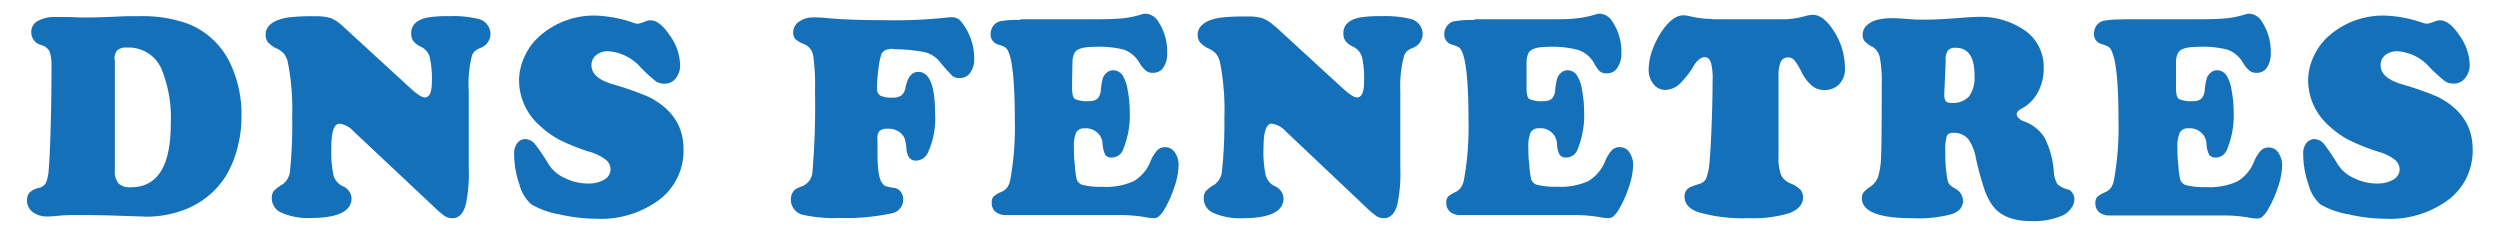
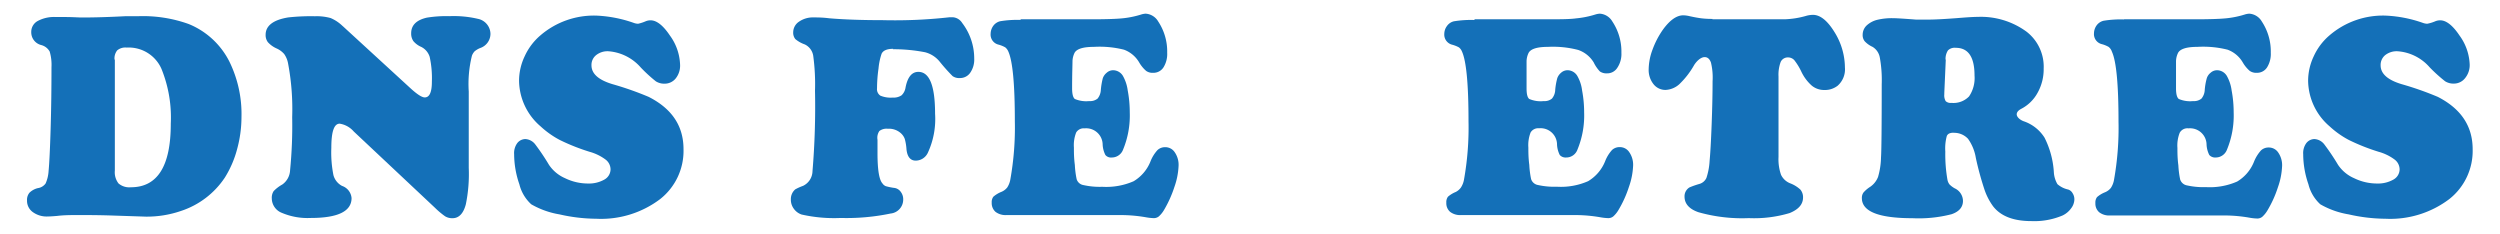
<svg xmlns="http://www.w3.org/2000/svg" viewBox="0 0 320 30">
  <defs>
    <style>.cls-1{fill:#1470b8;}</style>
  </defs>
  <g id="Calque_3" data-name="Calque 3">
    <path class="cls-1" d="M14.7,7.63V21.84a2.33,2.33,0,0,0,.47,1.64,2.12,2.12,0,0,0,1.58.49q5.12,0,5.11-8.15a16.55,16.55,0,0,0-1.19-7,4.57,4.57,0,0,0-4.45-2.73A1.63,1.63,0,0,0,15,6.45a1.66,1.66,0,0,0-.34,1.18M11,27.53H9.76c-.73,0-1.56,0-2.47.11-.57.05-1,.07-1.19.07a3,3,0,0,1-1.91-.57,1.77,1.77,0,0,1-.73-1.48,1.42,1.42,0,0,1,.32-1,2.34,2.34,0,0,1,1.06-.58,1.46,1.46,0,0,0,1-.6,4.59,4.59,0,0,0,.38-1.6c.09-.92.18-2.71.26-5.37s.11-5.29.11-7.91a6,6,0,0,0-.23-2,1.73,1.73,0,0,0-1.07-.83A1.68,1.68,0,0,1,4,4.09a1.58,1.58,0,0,1,.84-1.41,4.42,4.42,0,0,1,2.32-.5H8.34c1,0,1.7.06,2.14.06,1.67,0,3.55-.06,5.66-.17.44,0,1,0,1.66,0a17.31,17.31,0,0,1,6.34,1,10.08,10.08,0,0,1,5.22,4.81,15.23,15.23,0,0,1,1.55,7.09,15.73,15.73,0,0,1-.57,4.16,13.21,13.21,0,0,1-1.56,3.6A10.76,10.76,0,0,1,23.17,27a13.45,13.45,0,0,1-4.48.73l-2.12-.07-1.82-.06c-1.41-.05-2.65-.07-3.73-.07" />
    <path class="cls-1" d="M43.88,3.35l8.72,8c.82.74,1.41,1.12,1.77,1.12.61,0,.91-.68.91-2A12.77,12.77,0,0,0,55,7.28,2.13,2.13,0,0,0,53.91,6a2.68,2.68,0,0,1-1-.74,1.69,1.69,0,0,1-.28-1q0-1.54,2-2a15.31,15.31,0,0,1,2.88-.19,13.53,13.53,0,0,1,3.66.34,2,2,0,0,1,1.61,1.94,1.93,1.93,0,0,1-1.32,1.8,2.65,2.65,0,0,0-.71.42,1.67,1.67,0,0,0-.34.55A15,15,0,0,0,60,11.72v6c0,.92,0,2.17,0,3.76a19.31,19.31,0,0,1-.37,4.66c-.31,1.19-.89,1.79-1.71,1.79a1.75,1.75,0,0,1-.94-.24,10.39,10.39,0,0,1-1.31-1.1L45.28,16.83a3,3,0,0,0-1.8-1c-.72,0-1.07,1-1.07,3.1a14.79,14.79,0,0,0,.27,3.49,2.2,2.2,0,0,0,1.11,1.38A1.8,1.8,0,0,1,45,25.35q0,2.55-5.24,2.55a8.43,8.43,0,0,1-3.67-.65,2,2,0,0,1-1.3-1.85,1.53,1.53,0,0,1,.24-.94,4.7,4.7,0,0,1,1.1-.84,2.35,2.35,0,0,0,1-1.82A58.15,58.15,0,0,0,37.4,15a31.54,31.54,0,0,0-.53-6.9,3.05,3.05,0,0,0-.49-1.18,2.8,2.8,0,0,0-1-.73,3.32,3.32,0,0,1-1.09-.79A1.5,1.5,0,0,1,34,4.45c0-1.17,1-1.91,2.89-2.22a26.42,26.42,0,0,1,3.43-.15,6.71,6.71,0,0,1,2,.23,5,5,0,0,1,1.51,1" />
    <path class="cls-1" d="M76.39,2a16.5,16.5,0,0,1,4.73.93,1.75,1.75,0,0,0,.56.11,5.36,5.36,0,0,0,1-.33,1.63,1.63,0,0,1,.59-.11c.78,0,1.61.65,2.48,1.95a6.7,6.7,0,0,1,1.3,3.71A2.62,2.62,0,0,1,86.52,10a1.8,1.8,0,0,1-1.43.71,2,2,0,0,1-1.14-.3A18.88,18.88,0,0,1,82,8.62a6.08,6.08,0,0,0-4.14-2.06,2.34,2.34,0,0,0-1.56.5,1.6,1.6,0,0,0-.59,1.3c0,1.07.89,1.87,2.68,2.41a40.11,40.11,0,0,1,4.64,1.63c3,1.52,4.46,3.75,4.46,6.7a7.85,7.85,0,0,1-3,6.39A12.53,12.53,0,0,1,76.33,28a21.65,21.65,0,0,1-4.72-.56A10.81,10.81,0,0,1,68,26.15a5.12,5.12,0,0,1-1.52-2.56,11.82,11.82,0,0,1-.67-3.84,2.17,2.17,0,0,1,.35-1.36,1.33,1.33,0,0,1,1.1-.59,1.72,1.72,0,0,1,1.28.72,28.56,28.56,0,0,1,1.73,2.58,4.76,4.76,0,0,0,2.06,1.71,6.68,6.68,0,0,0,2.92.68,4,4,0,0,0,2.1-.5,1.51,1.51,0,0,0,.8-1.3,1.59,1.59,0,0,0-.63-1.26,6.17,6.17,0,0,0-2.05-1,26,26,0,0,1-3.81-1.51,11.46,11.46,0,0,1-2.46-1.74,7.79,7.79,0,0,1-2.76-5.83,7.32,7.32,0,0,1,.72-3.15,7.71,7.71,0,0,1,2-2.66A10.5,10.5,0,0,1,76.39,2" />
    <path class="cls-1" d="M114.33,6.25c-.81,0-1.3.22-1.49.64a8.13,8.13,0,0,0-.39,1.88,18.32,18.32,0,0,0-.19,2.53,1,1,0,0,0,.42.94,3.38,3.38,0,0,0,1.58.25,1.81,1.81,0,0,0,1.14-.29,1.72,1.72,0,0,0,.51-1c.26-1.34.81-2,1.64-2,1.43,0,2.14,1.78,2.14,5.36a10.26,10.26,0,0,1-.93,5,1.72,1.72,0,0,1-1.54,1c-.69,0-1.09-.49-1.19-1.45a6.48,6.48,0,0,0-.22-1.33,1.84,1.84,0,0,0-.5-.73,2.29,2.29,0,0,0-1.68-.57,1.51,1.51,0,0,0-1.07.29,1.52,1.52,0,0,0-.24,1.12c0,.1,0,.67,0,1.71q0,3.18.63,3.87a.93.93,0,0,0,.43.36,7.63,7.63,0,0,0,1.14.23,1.2,1.2,0,0,1,.78.5,1.56,1.56,0,0,1,.31,1A1.79,1.79,0,0,1,114,27.33a27.62,27.62,0,0,1-6.39.57,18.88,18.88,0,0,1-5-.44,2,2,0,0,1-1-.74,1.91,1.91,0,0,1-.38-1.17,1.65,1.65,0,0,1,.56-1.31,6.58,6.58,0,0,1,1-.45A2.13,2.13,0,0,0,104,21.91a99,99,0,0,0,.32-10.3,26.83,26.83,0,0,0-.23-4.49A1.94,1.94,0,0,0,103,5.68,3.79,3.79,0,0,1,101.8,5a1.3,1.3,0,0,1-.27-.88,1.64,1.64,0,0,1,.75-1.35,3.1,3.1,0,0,1,1.86-.54c.47,0,1.15,0,2,.11q2.85.24,6.83.24a62.57,62.57,0,0,0,8.56-.37l.45,0a1.54,1.54,0,0,1,1.18.73,7.47,7.47,0,0,1,1.54,4.56,2.94,2.94,0,0,1-.51,1.81,1.57,1.57,0,0,1-1.33.68,1.45,1.45,0,0,1-.93-.25,23,23,0,0,1-1.61-1.8,3.56,3.56,0,0,0-1.9-1.25,21.12,21.12,0,0,0-4.14-.39" />
    <path class="cls-1" d="M130.62,2.47h9q2.73,0,4-.12a11.86,11.86,0,0,0,2.44-.49,2.28,2.28,0,0,1,.58-.11,2,2,0,0,1,1.61,1,6.94,6.94,0,0,1,1.15,4,3.23,3.23,0,0,1-.48,1.88,1.52,1.52,0,0,1-1.32.69,1.4,1.4,0,0,1-.9-.25A4.26,4.26,0,0,1,145.82,8a3.75,3.75,0,0,0-1.95-1.64A12.81,12.81,0,0,0,140,6c-1.34,0-2.16.25-2.45.75a2.59,2.59,0,0,0-.27,1.08c0,.46-.05,1.61-.05,3.47,0,.74.12,1.19.35,1.37a3.75,3.75,0,0,0,1.84.27,1.52,1.52,0,0,0,1.07-.32,1.9,1.9,0,0,0,.42-1.15,9.16,9.16,0,0,1,.25-1.46,1.55,1.55,0,0,1,.49-.69,1.23,1.23,0,0,1,.85-.33,1.48,1.48,0,0,1,1.23.72,5.13,5.13,0,0,1,.62,1.88,15.14,15.14,0,0,1,.26,2.81,11.42,11.42,0,0,1-.86,4.76,1.54,1.54,0,0,1-1.44,1,.94.94,0,0,1-.82-.32,3.32,3.32,0,0,1-.35-1.33,2.11,2.11,0,0,0-2.31-2.08,1.12,1.12,0,0,0-1.08.53,4.45,4.45,0,0,0-.29,1.93c0,.58,0,1.32.12,2.23a11.62,11.62,0,0,0,.23,1.81,1.09,1.09,0,0,0,.87.76,9.59,9.59,0,0,0,2.42.22,8.72,8.72,0,0,0,4-.71,5.16,5.16,0,0,0,2.17-2.56,4.65,4.65,0,0,1,.89-1.43,1.41,1.41,0,0,1,1-.37,1.44,1.44,0,0,1,1.22.67,2.83,2.83,0,0,1,.48,1.68,9.22,9.22,0,0,1-.54,2.75A14.76,14.76,0,0,1,149,26.87a3.47,3.47,0,0,1-.67.83,1,1,0,0,1-.66.22,6.46,6.46,0,0,1-1-.11,19,19,0,0,0-3-.28H128.82a2.13,2.13,0,0,1-1.39-.41,1.48,1.48,0,0,1-.49-1.17,1.16,1.16,0,0,1,.21-.77,3.61,3.61,0,0,1,1-.61,1.86,1.86,0,0,0,.78-.58,2.7,2.7,0,0,0,.39-1,37.85,37.85,0,0,0,.58-7.47q0-7.1-.84-8.94a1.33,1.33,0,0,0-.39-.52,3.72,3.72,0,0,0-.87-.35,1.32,1.32,0,0,1-1-1.39,1.77,1.77,0,0,1,.33-1,1.55,1.55,0,0,1,.88-.6,13.35,13.35,0,0,1,2.64-.17" />
-     <path class="cls-1" d="M163.2,3.35l8.72,8c.82.74,1.41,1.12,1.77,1.12.61,0,.91-.68.91-2a12.77,12.77,0,0,0-.26-3.16A2.13,2.13,0,0,0,173.23,6a2.68,2.68,0,0,1-1-.74,1.69,1.69,0,0,1-.28-1q0-1.54,2-2a15.31,15.31,0,0,1,2.88-.19,13.53,13.53,0,0,1,3.66.34,2,2,0,0,1,1.61,1.94,1.93,1.93,0,0,1-1.32,1.8,2.65,2.65,0,0,0-.71.42,1.67,1.67,0,0,0-.34.55,15,15,0,0,0-.49,4.59v6c0,.92,0,2.17,0,3.76a19.31,19.31,0,0,1-.37,4.66c-.31,1.19-.89,1.79-1.71,1.79a1.75,1.75,0,0,1-.94-.24,10.39,10.39,0,0,1-1.31-1.1L164.6,16.83a3,3,0,0,0-1.8-1c-.72,0-1.07,1-1.07,3.1a14.79,14.79,0,0,0,.27,3.49,2.2,2.2,0,0,0,1.11,1.38,1.8,1.8,0,0,1,1.18,1.58q0,2.55-5.24,2.55a8.43,8.43,0,0,1-3.67-.65,2,2,0,0,1-1.3-1.85,1.53,1.53,0,0,1,.24-.94,4.7,4.7,0,0,1,1.1-.84,2.35,2.35,0,0,0,1-1.82,58.15,58.15,0,0,0,.3-6.81,31.54,31.54,0,0,0-.53-6.9,3.05,3.05,0,0,0-.49-1.18,2.8,2.8,0,0,0-1-.73,3.32,3.32,0,0,1-1.09-.79,1.5,1.5,0,0,1-.31-.94c0-1.17,1-1.91,2.89-2.22a26.42,26.42,0,0,1,3.43-.15,6.59,6.59,0,0,1,2,.23,4.89,4.89,0,0,1,1.52,1" />
    <path class="cls-1" d="M188.75,2.47h9c1.82,0,3.14,0,4-.12a11.86,11.86,0,0,0,2.44-.49,2.36,2.36,0,0,1,.58-.11,2,2,0,0,1,1.61,1,6.94,6.94,0,0,1,1.16,4A3.16,3.16,0,0,1,207,8.7a1.52,1.52,0,0,1-1.32.69,1.44,1.44,0,0,1-.9-.25A4.49,4.49,0,0,1,204,8,3.75,3.75,0,0,0,202,6.39,12.81,12.81,0,0,0,198.12,6c-1.34,0-2.16.25-2.45.75a2.59,2.59,0,0,0-.27,1.08c0,.46,0,1.61,0,3.47,0,.74.11,1.19.35,1.37a3.69,3.69,0,0,0,1.84.27,1.49,1.49,0,0,0,1.06-.32,1.84,1.84,0,0,0,.42-1.15,8.84,8.84,0,0,1,.26-1.46,1.61,1.61,0,0,1,.48-.69,1.23,1.23,0,0,1,.86-.33,1.47,1.47,0,0,1,1.22.72,4.94,4.94,0,0,1,.62,1.88,15.14,15.14,0,0,1,.26,2.81,11.42,11.42,0,0,1-.86,4.76,1.52,1.52,0,0,1-1.44,1,1,1,0,0,1-.82-.32,3.32,3.32,0,0,1-.35-1.33A2.1,2.1,0,0,0,197,16.42a1.13,1.13,0,0,0-1.08.53,4.45,4.45,0,0,0-.29,1.93c0,.58,0,1.32.12,2.23a11.62,11.62,0,0,0,.23,1.81,1.12,1.12,0,0,0,.87.76,9.68,9.68,0,0,0,2.43.22,8.65,8.65,0,0,0,4-.71,5.22,5.22,0,0,0,2.18-2.56,4.67,4.67,0,0,1,.88-1.43,1.41,1.41,0,0,1,1-.37,1.44,1.44,0,0,1,1.22.67,2.83,2.83,0,0,1,.48,1.68,9.22,9.22,0,0,1-.54,2.75,14.21,14.21,0,0,1-1.33,2.94,3.47,3.47,0,0,1-.67.83,1,1,0,0,1-.66.22,6.74,6.74,0,0,1-1-.11,18.87,18.87,0,0,0-3-.28H187a2.1,2.1,0,0,1-1.38-.41,1.45,1.45,0,0,1-.49-1.17,1.16,1.16,0,0,1,.21-.77,3.51,3.51,0,0,1,1-.61A1.86,1.86,0,0,0,187,24a2.7,2.7,0,0,0,.39-1,37.85,37.85,0,0,0,.58-7.47q0-7.1-.84-8.94a1.32,1.32,0,0,0-.38-.52,3.85,3.85,0,0,0-.88-.35,1.33,1.33,0,0,1-1-1.39,1.71,1.71,0,0,1,.34-1,1.52,1.52,0,0,1,.87-.6,13.49,13.49,0,0,1,2.64-.17" />
    <path class="cls-1" d="M219.18,2.47h9.23a11.23,11.23,0,0,0,2.71-.42,3.44,3.44,0,0,1,.93-.15c.94,0,1.86.74,2.76,2.2a8.66,8.66,0,0,1,1.34,4.54,2.79,2.79,0,0,1-.93,2.33,2.63,2.63,0,0,1-1.68.55,2.5,2.5,0,0,1-1.61-.54,5.58,5.58,0,0,1-1.35-1.79,7.67,7.67,0,0,0-.91-1.49,1.08,1.08,0,0,0-.81-.35,1,1,0,0,0-.93.57,4.71,4.71,0,0,0-.28,1.88V20.08a6.08,6.08,0,0,0,.32,2.29,2.16,2.16,0,0,0,1.19,1.1,4.05,4.05,0,0,1,1.29.8,1.53,1.53,0,0,1,.34,1c0,.88-.57,1.53-1.71,2a15.83,15.83,0,0,1-5.24.65,20.48,20.48,0,0,1-6.45-.76c-1.18-.41-1.77-1.09-1.77-2a1.33,1.33,0,0,1,.63-1.17,11.18,11.18,0,0,1,1.25-.44,1.41,1.41,0,0,0,.92-.77,8.39,8.39,0,0,0,.41-2.19c.09-.95.18-2.5.26-4.63s.12-4,.12-5.56A8.07,8.07,0,0,0,219,8c-.17-.46-.43-.69-.81-.69s-.9.34-1.33,1a10.58,10.58,0,0,1-1.92,2.48,2.82,2.82,0,0,1-1.74.72,1.93,1.93,0,0,1-1.56-.75,2.91,2.91,0,0,1-.61-1.9,7.41,7.41,0,0,1,.49-2.5,11,11,0,0,1,1.31-2.53c.89-1.24,1.77-1.87,2.63-1.87a3.79,3.79,0,0,1,.81.11c.63.14,1.14.23,1.55.28a11.39,11.39,0,0,0,1.39.07" />
    <path class="cls-1" d="M249.06,7.63l-.19,4.28v.16a1.47,1.47,0,0,0,.18.88.93.93,0,0,0,.74.22,2.77,2.77,0,0,0,2.25-.83,4.18,4.18,0,0,0,.7-2.67c0-2.37-.8-3.55-2.4-3.55a1.22,1.22,0,0,0-1,.33,2,2,0,0,0-.31,1.18m1,9.36q-.66,0-.84.42a6.07,6.07,0,0,0-.19,2,18.75,18.75,0,0,0,.28,3.63,1.38,1.38,0,0,0,.26.57,2.92,2.92,0,0,0,.67.5,1.8,1.8,0,0,1,1.05,1.6c0,.8-.49,1.38-1.46,1.71a16.79,16.79,0,0,1-5,.51q-6.48,0-6.48-2.57a1.17,1.17,0,0,1,.2-.71,3.88,3.88,0,0,1,.87-.74,2.74,2.74,0,0,0,1-1.26,9.62,9.62,0,0,0,.38-2.51q.09-1.3.09-9.34a16.1,16.1,0,0,0-.25-3.47A2,2,0,0,0,239.69,6a3.18,3.18,0,0,1-1-.71,1.24,1.24,0,0,1-.27-.83,1.65,1.65,0,0,1,.5-1.19,3.11,3.11,0,0,1,1.4-.74,8.05,8.05,0,0,1,2.06-.2c.39,0,1.35.06,2.89.18.29,0,.75,0,1.39,0,1.05,0,2.45-.08,4.2-.22,1.11-.09,1.88-.13,2.33-.13a9.89,9.89,0,0,1,6.2,1.89,5.66,5.66,0,0,1,2.2,4.74,6.14,6.14,0,0,1-.77,3.07,5,5,0,0,1-2.12,2.08c-.37.2-.56.43-.56.7s.29.64.86.87a5.08,5.08,0,0,1,2.7,2.11A11.27,11.27,0,0,1,262.89,22a3.46,3.46,0,0,0,.46,1.57,3.06,3.06,0,0,0,1.38.69,1,1,0,0,1,.56.47,1.43,1.43,0,0,1,.23.79,1.94,1.94,0,0,1-.42,1.15,2.85,2.85,0,0,1-1.09.91,9.27,9.27,0,0,1-4,.72q-3.42,0-4.89-1.89A7.9,7.9,0,0,1,254,24.23a39.1,39.1,0,0,1-1.09-4,5.84,5.84,0,0,0-1-2.46,2.41,2.41,0,0,0-1.78-.77" />
    <path class="cls-1" d="M271.88,2.47h9q2.73,0,4-.12a11.86,11.86,0,0,0,2.44-.49,2.36,2.36,0,0,1,.58-.11,2,2,0,0,1,1.61,1,6.94,6.94,0,0,1,1.15,4,3.23,3.23,0,0,1-.48,1.88,1.52,1.52,0,0,1-1.32.69,1.44,1.44,0,0,1-.9-.25A4.26,4.26,0,0,1,287.08,8a3.75,3.75,0,0,0-1.95-1.64A12.81,12.81,0,0,0,281.25,6c-1.34,0-2.16.25-2.45.75a2.59,2.59,0,0,0-.27,1.08c0,.46,0,1.61,0,3.47,0,.74.12,1.19.36,1.37a3.67,3.67,0,0,0,1.83.27,1.52,1.52,0,0,0,1.07-.32,1.9,1.9,0,0,0,.42-1.15,7.87,7.87,0,0,1,.26-1.46,1.45,1.45,0,0,1,.48-.69,1.23,1.23,0,0,1,.86-.33,1.48,1.48,0,0,1,1.22.72,5.13,5.13,0,0,1,.62,1.88,15.14,15.14,0,0,1,.26,2.81,11.42,11.42,0,0,1-.86,4.76,1.54,1.54,0,0,1-1.44,1,1,1,0,0,1-.82-.32,3.32,3.32,0,0,1-.35-1.33,2.11,2.11,0,0,0-2.31-2.08A1.12,1.12,0,0,0,279,17a4.45,4.45,0,0,0-.29,1.93c0,.58,0,1.32.12,2.23a11.62,11.62,0,0,0,.23,1.81,1.12,1.12,0,0,0,.87.76,9.59,9.59,0,0,0,2.42.22,8.69,8.69,0,0,0,4-.71,5.16,5.16,0,0,0,2.17-2.56,4.86,4.86,0,0,1,.89-1.43,1.41,1.41,0,0,1,1-.37,1.44,1.44,0,0,1,1.22.67,2.83,2.83,0,0,1,.48,1.68,9.22,9.22,0,0,1-.54,2.75,14.21,14.21,0,0,1-1.33,2.94,3.47,3.47,0,0,1-.67.83,1,1,0,0,1-.66.22,6.46,6.46,0,0,1-1-.11,18.87,18.87,0,0,0-3-.28H270.08a2.08,2.08,0,0,1-1.38-.41,1.45,1.45,0,0,1-.49-1.17,1.16,1.16,0,0,1,.21-.77,3.51,3.51,0,0,1,1-.61,1.86,1.86,0,0,0,.78-.58,2.7,2.7,0,0,0,.39-1,37.85,37.85,0,0,0,.58-7.47q0-7.1-.84-8.94A1.33,1.33,0,0,0,269.9,6a3.72,3.72,0,0,0-.87-.35,1.32,1.32,0,0,1-1-1.39,1.77,1.77,0,0,1,.33-1,1.55,1.55,0,0,1,.88-.6,13.42,13.42,0,0,1,2.64-.17" />
    <path class="cls-1" d="M305.41,2a16.44,16.44,0,0,1,4.72.93,1.8,1.8,0,0,0,.56.11,5.15,5.15,0,0,0,1.06-.33,1.63,1.63,0,0,1,.59-.11c.78,0,1.61.65,2.48,1.95a6.7,6.7,0,0,1,1.3,3.71,2.62,2.62,0,0,1-.58,1.73,1.82,1.82,0,0,1-1.43.71,2,2,0,0,1-1.14-.3A19.7,19.7,0,0,1,311,8.62a6,6,0,0,0-4.13-2.06,2.38,2.38,0,0,0-1.57.5,1.63,1.63,0,0,0-.58,1.3c0,1.07.89,1.87,2.68,2.41a40.11,40.11,0,0,1,4.64,1.63q4.46,2.28,4.46,6.7a7.85,7.85,0,0,1-3,6.39A12.53,12.53,0,0,1,305.35,28a21.65,21.65,0,0,1-4.72-.56A10.81,10.81,0,0,1,297,26.15a5.12,5.12,0,0,1-1.52-2.56,11.82,11.82,0,0,1-.67-3.84,2.17,2.17,0,0,1,.35-1.36,1.33,1.33,0,0,1,1.1-.59,1.72,1.72,0,0,1,1.28.72,28.56,28.56,0,0,1,1.73,2.58,4.76,4.76,0,0,0,2.06,1.71,6.68,6.68,0,0,0,2.92.68,4,4,0,0,0,2.1-.5,1.51,1.51,0,0,0,.8-1.3,1.59,1.59,0,0,0-.63-1.26,6.17,6.17,0,0,0-2.05-1,26,26,0,0,1-3.81-1.51,11.46,11.46,0,0,1-2.46-1.74,7.79,7.79,0,0,1-2.76-5.83,7.32,7.32,0,0,1,.72-3.15,7.71,7.71,0,0,1,2-2.66A10.5,10.5,0,0,1,305.41,2" />
  </g>
</svg>